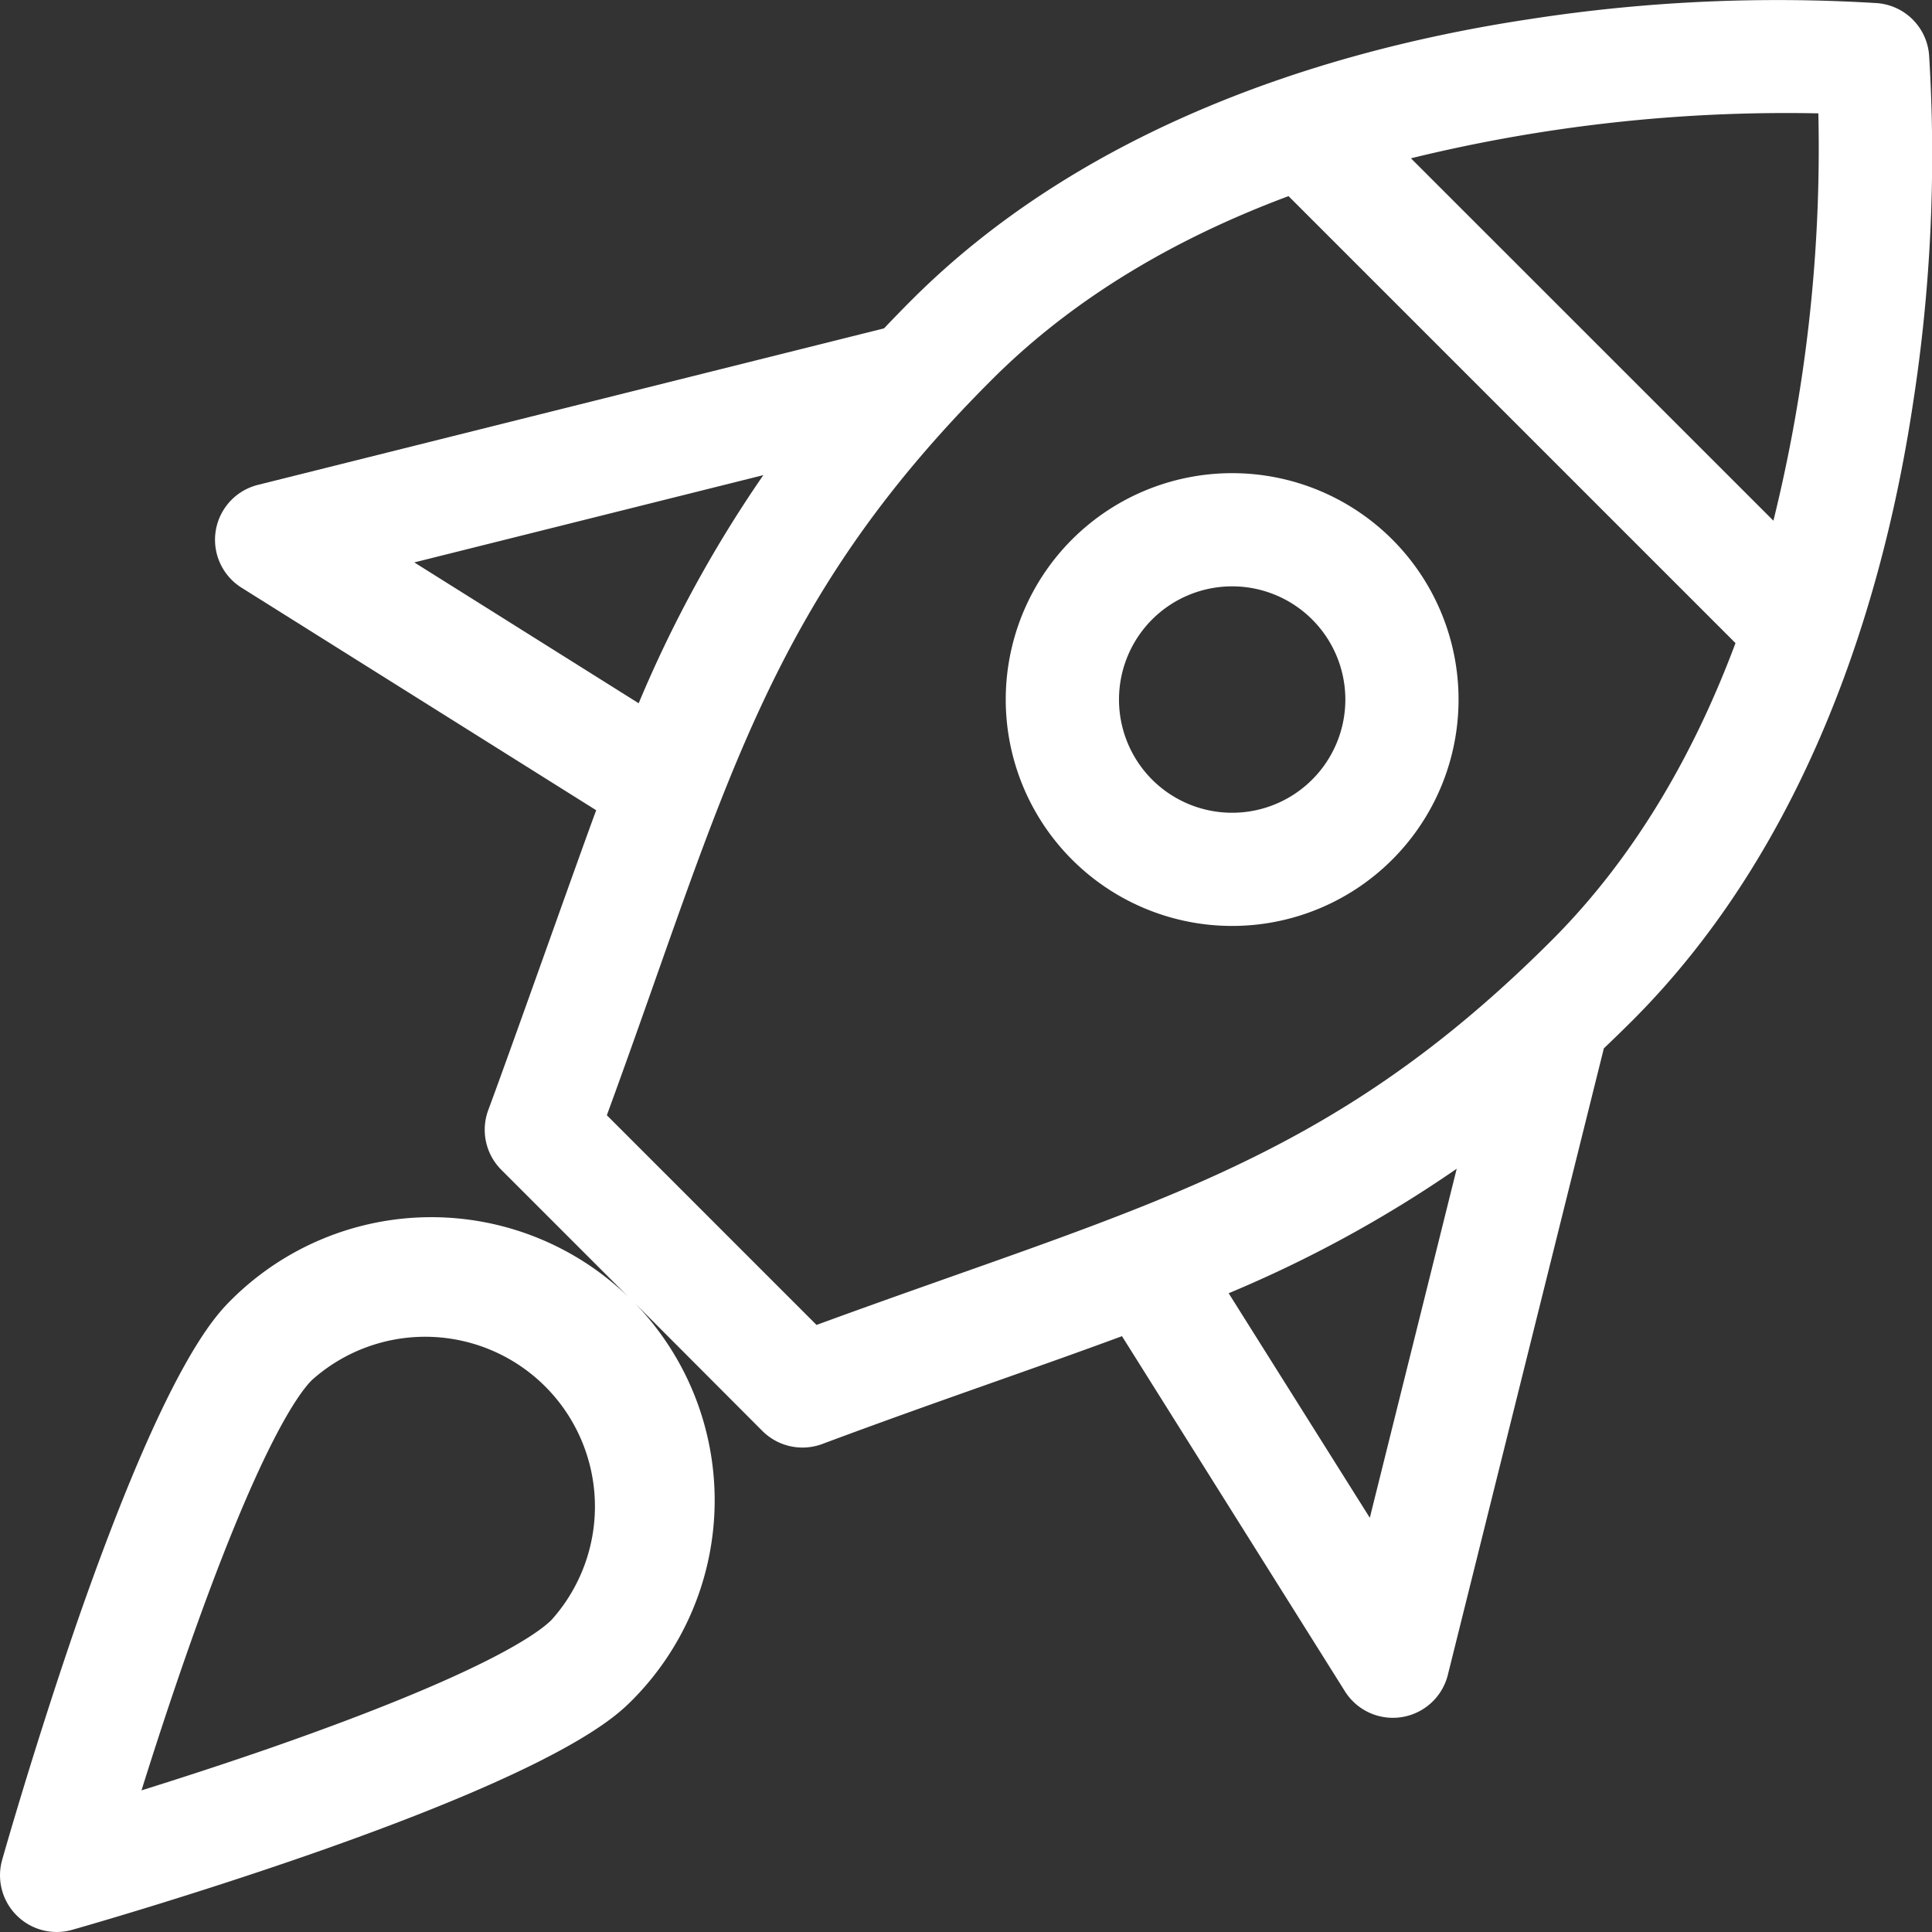
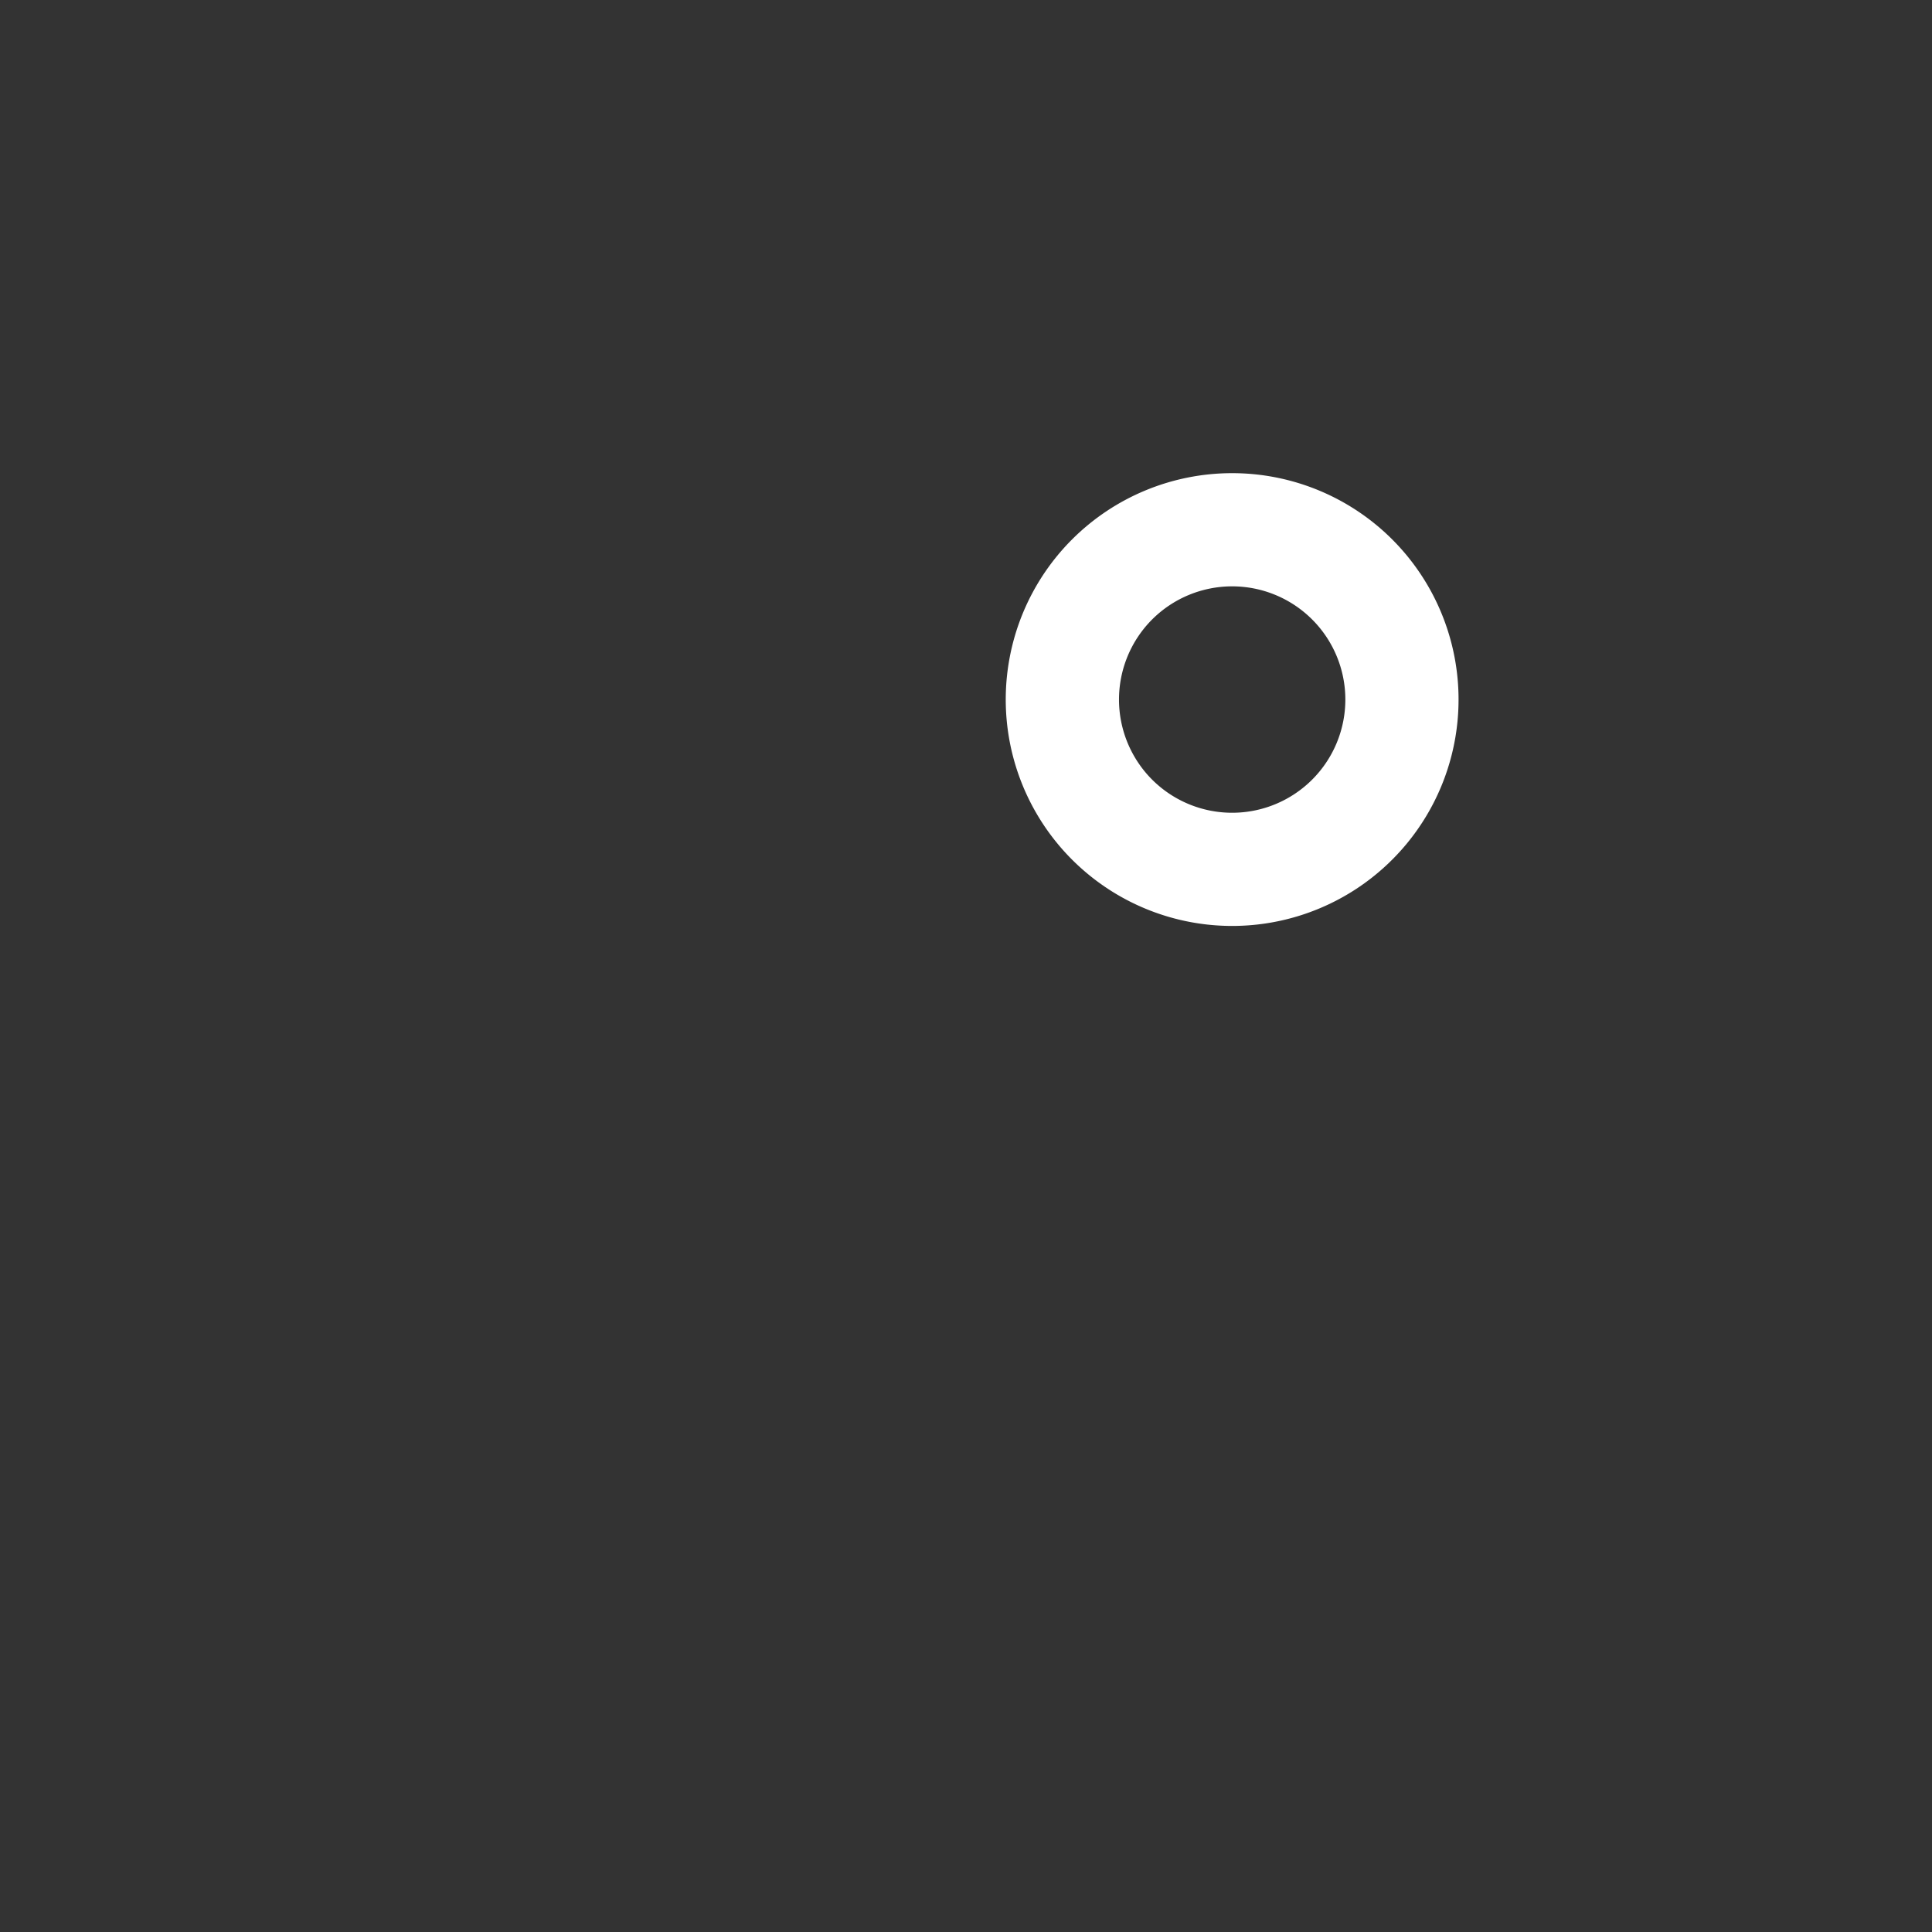
<svg xmlns="http://www.w3.org/2000/svg" viewBox="0 0 257.88 257.88">
  <rect x="0" y="0" width="257.88" height="257.88" fill="#333333" stroke="none" />
  <g id="Слой_2" data-name="Слой 2">
    <g id="Слой_1-2" data-name="Слой 1">
      <path d="M143.1,72a30.22,30.22,0,1,0,42.73,0,30.23,30.23,0,0,0-42.73,0Zm10.68,10.69a15.11,15.11,0,1,1,0,21.37,15.13,15.13,0,0,1,0-21.37Z" style="fill:#fff" />
-       <path d="M2.22,255.66a7.55,7.55,0,0,0,7.41,1.93c.62-.17,15.32-4.35,31.72-10.06,34.41-12,40.87-18.44,43-20.56a37.83,37.83,0,0,0,.36-53.06L101.76,191a7.57,7.57,0,0,0,8,1.74c15.13-5.65,28.15-10,40-14.39l29.75,47.39a7.56,7.56,0,0,0,13.75-2.2l20.82-83.61c1.27-1.21,2.55-2.45,3.84-3.74,21.51-21.52,32.84-52,37.41-82.24a216.2,216.2,0,0,0,2.16-46.62A7.55,7.55,0,0,0,250.59.42,216.2,216.2,0,0,0,204,2.58C173.75,7.16,143.25,18.48,121.73,40q-1.92,1.92-3.73,3.83L34.43,64.72a7.55,7.55,0,0,0-2.18,13.73l47.33,29.7c-2.08,5.56-11.39,31.92-14.4,40a7.56,7.56,0,0,0,1.74,8l17,17a37.83,37.83,0,0,0-53.06.36c-2.12,2.13-8.59,8.59-20.56,43C4.64,232.93.46,247.63.29,248.25a7.55,7.55,0,0,0,1.93,7.41ZM101.89,63.42A166.54,166.54,0,0,0,85.25,93.87L55.3,75.07Zm134.87,6.13L188.33,21.13a210.72,210.72,0,0,1,54.38-6,207.17,207.17,0,0,1-6,54.38ZM164,172.62A166.44,166.44,0,0,0,194.44,156l-11.6,46.59ZM81,148.86c15.91-43.4,21.16-68,51.39-98.18,11.39-11.4,25.35-19.19,39.6-24.5l59.66,59.66c-5.23,14-13,28.13-24.48,39.62-30.1,30.11-54.41,35.34-98.18,51.39ZM18.88,239c1.6-5.11,3.59-11.24,5.79-17.56,9.76-28.05,15.1-35.36,16.94-37.21a22.66,22.66,0,0,1,32,32c-1.85,1.84-9.18,7.19-37.27,17-6.3,2.19-12.41,4.17-17.5,5.76Z" style="fill:#fff" />
    </g>
  </g>
</svg>